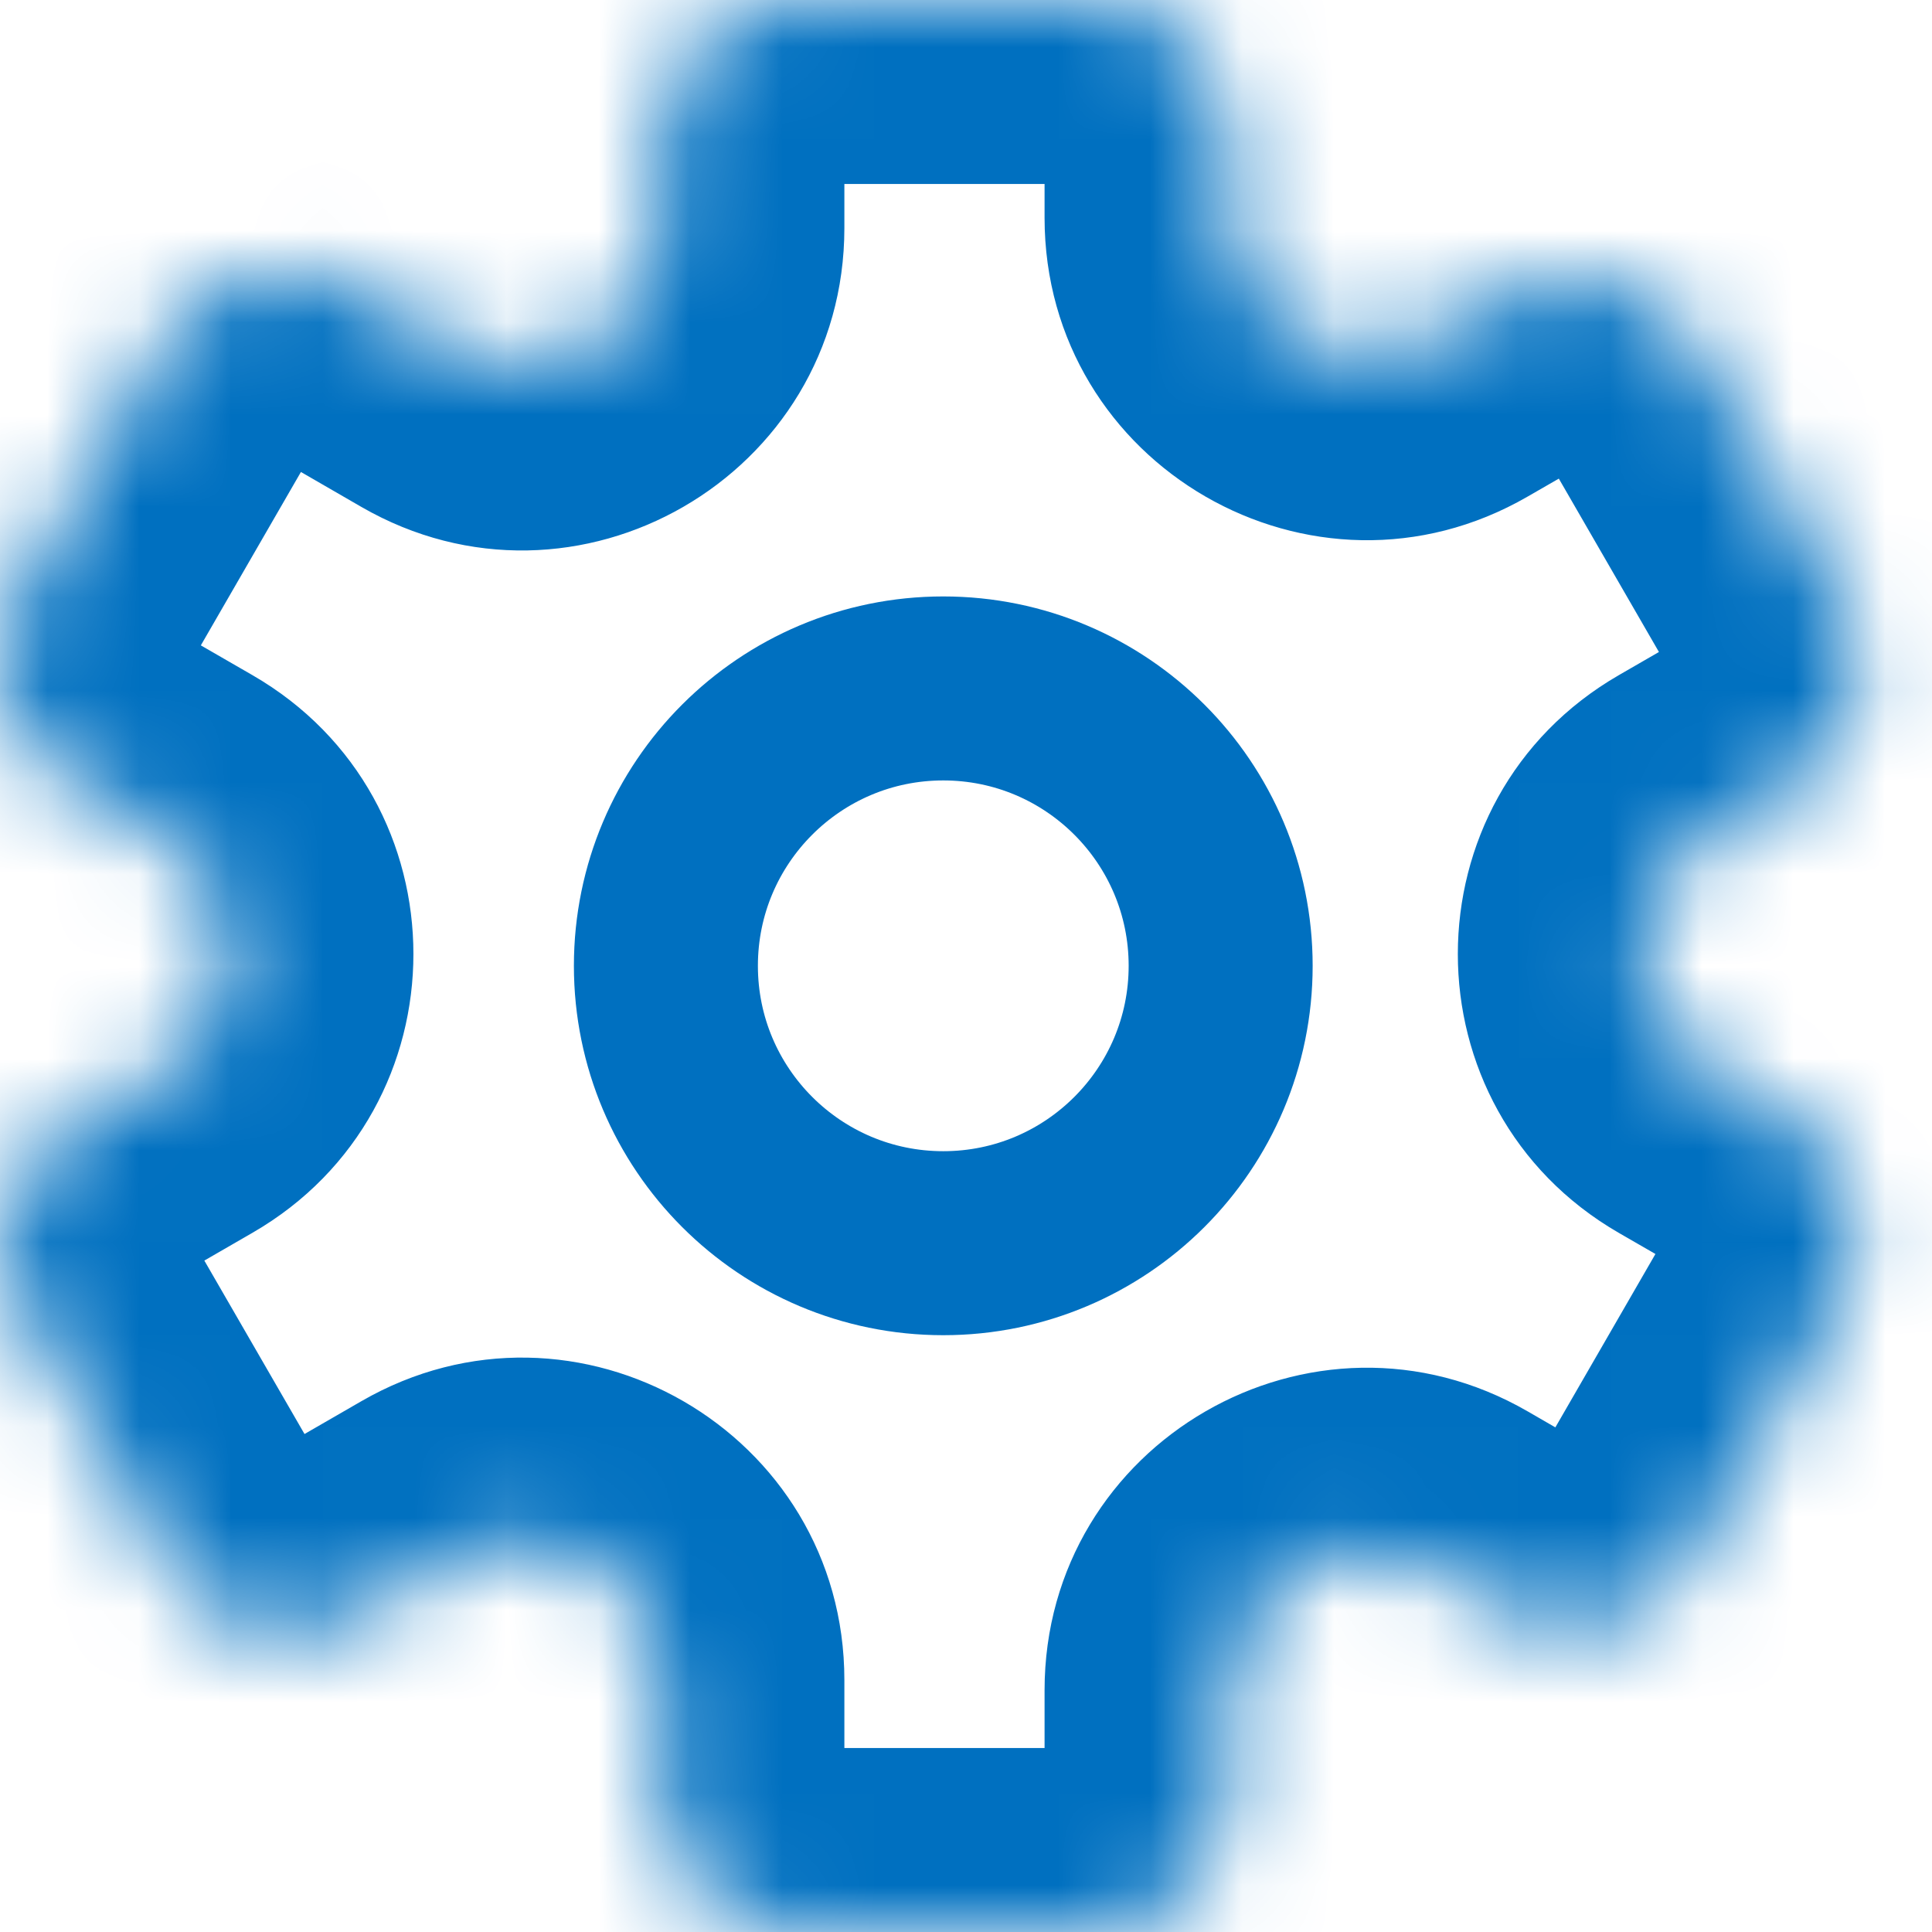
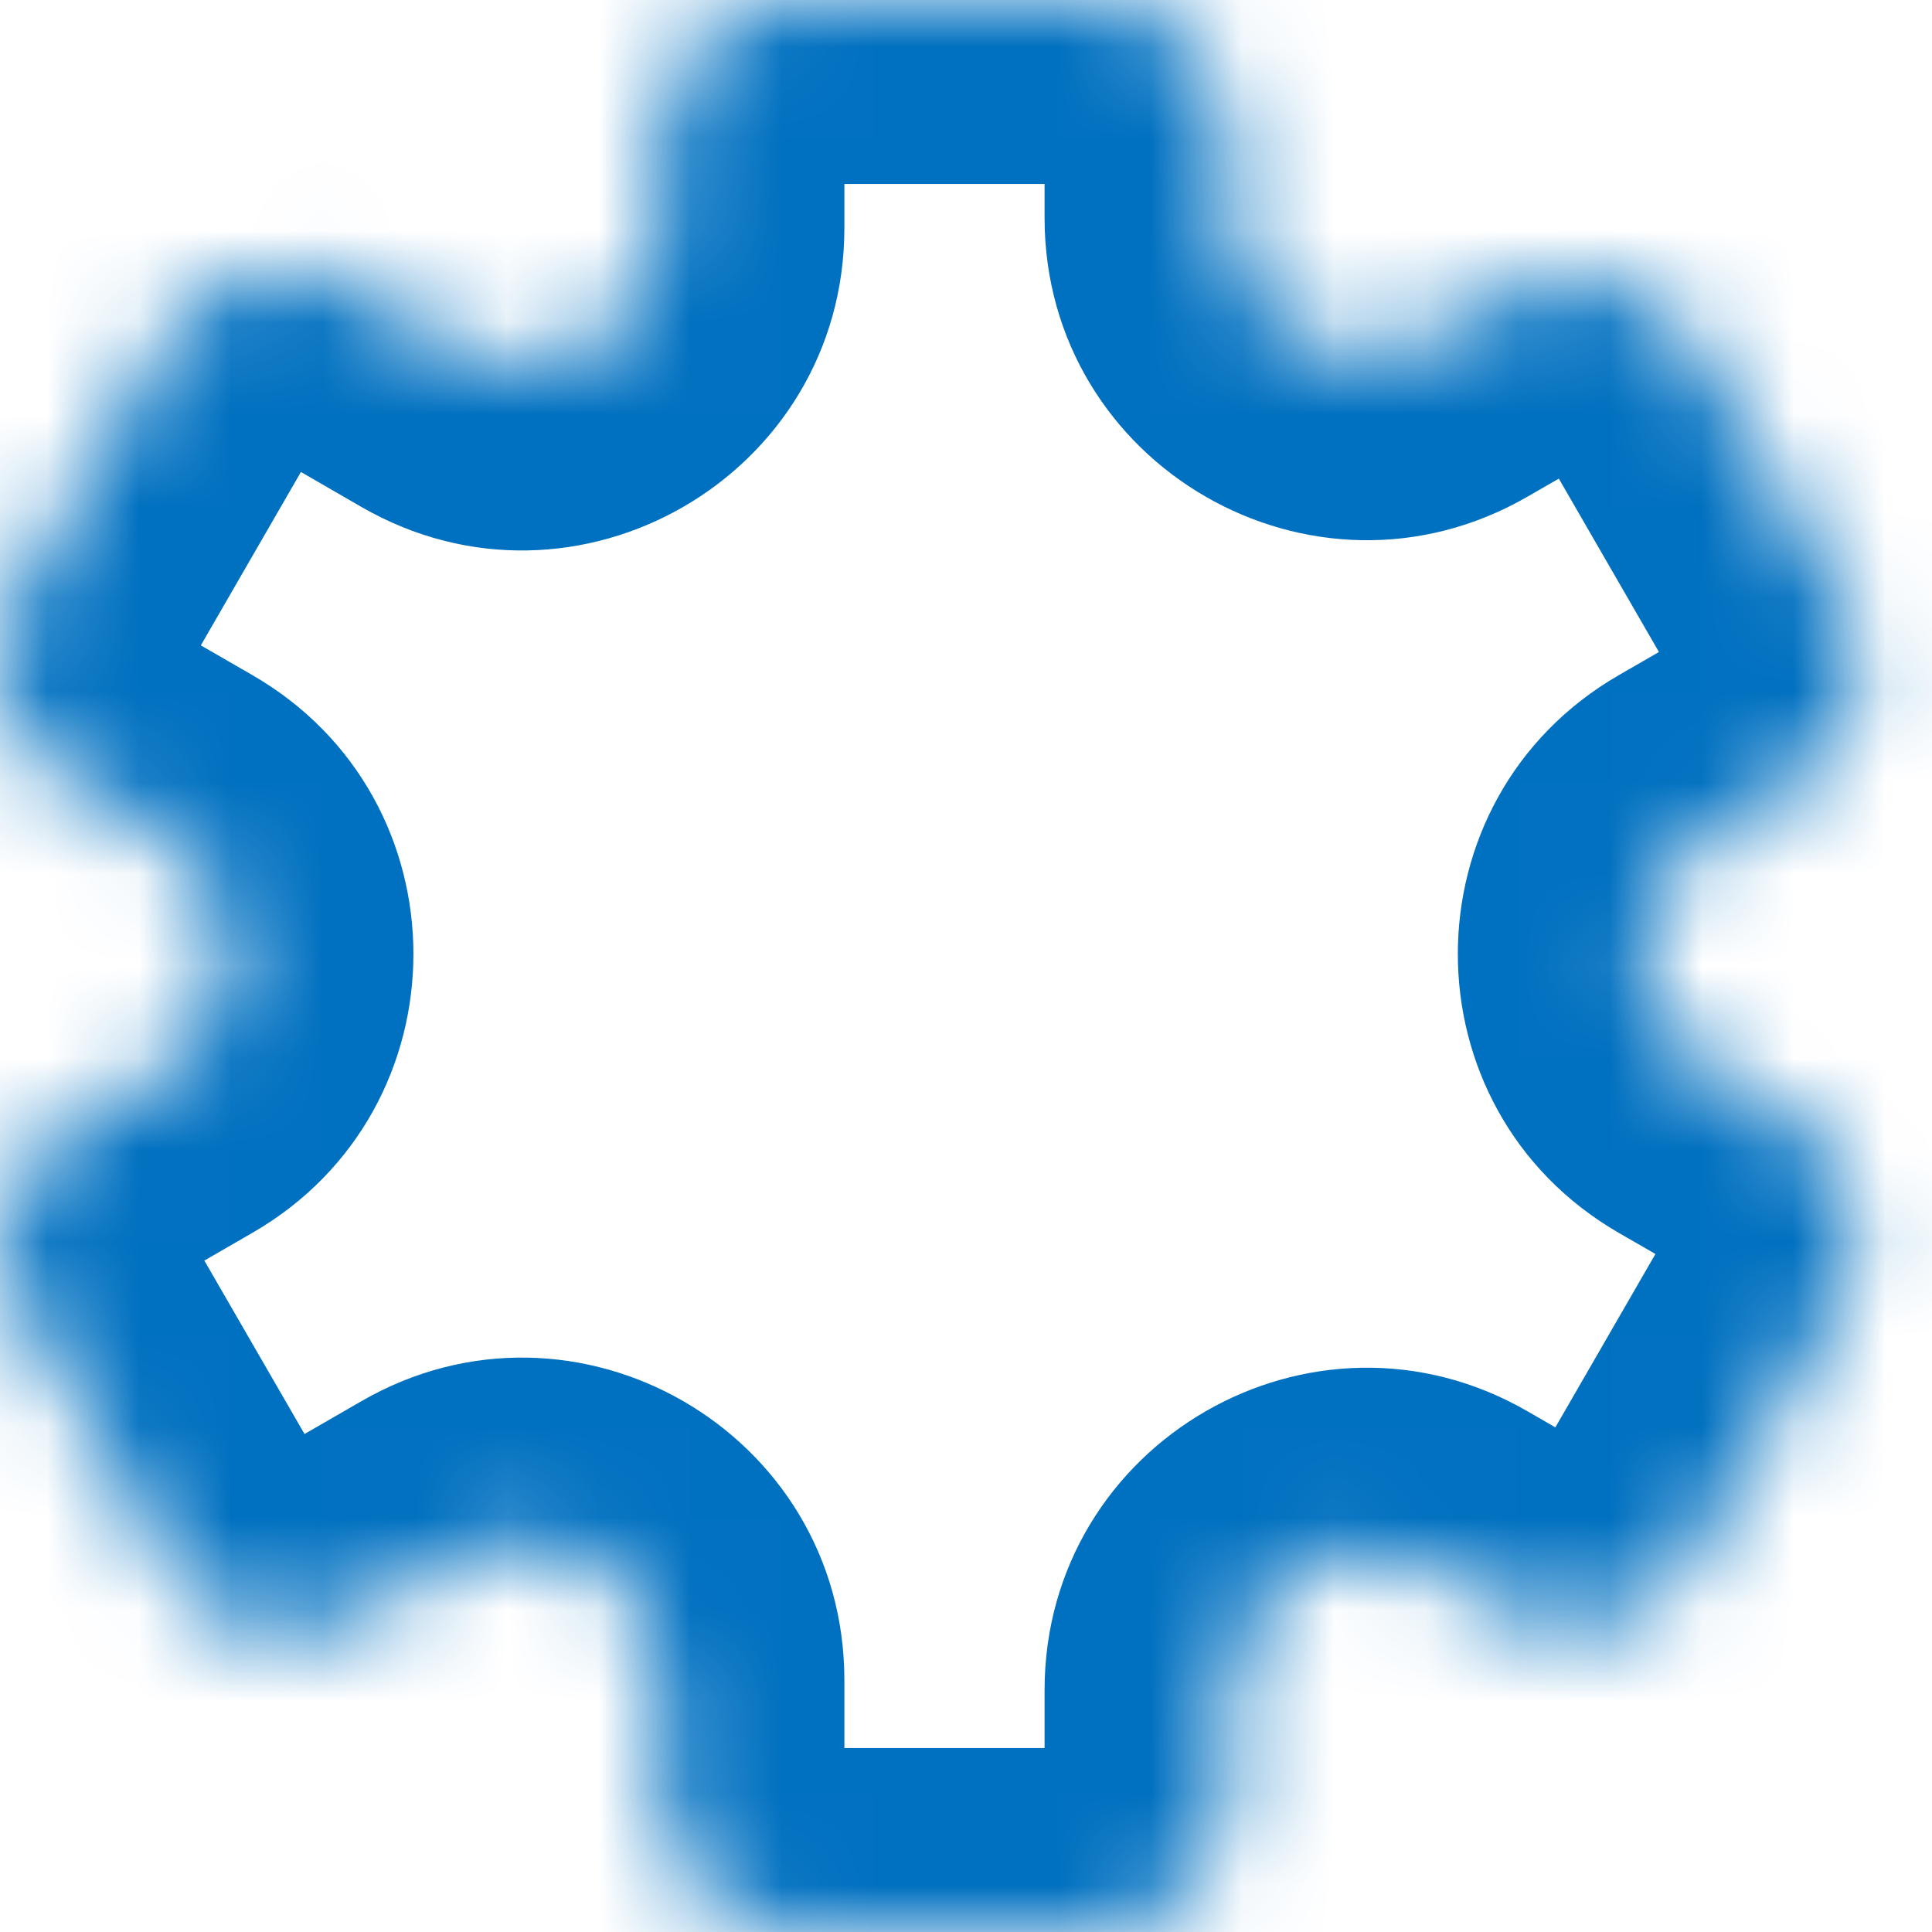
<svg xmlns="http://www.w3.org/2000/svg" width="21" height="21" viewBox="0 0 21 21" fill="none">
  <mask id="path-1-inside-1_961_1104" fill="white">
    <path d="M13.354 2.367C13.354 3.522 14.604 4.243 15.604 3.666L16.377 3.22C17.094 2.806 18.012 3.052 18.426 3.769L20.014 6.52C20.429 7.237 20.183 8.155 19.465 8.569L18.596 9.07C17.596 9.648 17.596 11.091 18.596 11.669L19.427 12.148C20.144 12.563 20.39 13.48 19.976 14.197L18.388 16.948C17.974 17.665 17.056 17.911 16.339 17.497L15.605 17.073C14.605 16.495 13.354 17.217 13.354 18.372V19.5C13.354 20.328 12.683 21 11.854 21H8.678C7.849 21 7.178 20.328 7.178 19.5V18.262C7.178 17.107 5.928 16.385 4.928 16.962L3.877 17.569C3.16 17.983 2.242 17.738 1.828 17.02L0.239 14.27C-0.175 13.552 0.071 12.635 0.788 12.22L1.744 11.668C2.744 11.091 2.743 9.648 1.744 9.07L0.75 8.497C0.033 8.083 -0.213 7.165 0.201 6.448L1.789 3.697C2.203 2.98 3.121 2.734 3.838 3.148L4.928 3.777C5.928 4.355 7.178 3.633 7.178 2.478V1.5C7.178 0.672 7.849 0 8.678 0H11.854C12.683 0 13.354 0.672 13.354 1.5V2.367Z" />
  </mask>
-   <path d="M1.789 3.697L0.057 2.697L1.789 3.697ZM3.838 3.148L2.838 4.88L3.838 3.148ZM0.75 8.497L-0.25 10.229L0.75 8.497ZM1.744 11.668L0.744 9.937L1.744 11.668ZM1.744 9.07L0.744 10.803L1.744 9.07ZM0.788 12.22L-0.212 10.489L0.788 12.22ZM3.877 17.569L2.877 15.837L3.877 17.569ZM1.828 17.02L3.56 16.02L1.828 17.02ZM4.928 16.962L3.927 15.231L4.928 16.962ZM15.605 17.073L14.604 18.805L15.605 17.073ZM18.388 16.948L20.12 17.948L18.388 16.948ZM16.339 17.497L17.339 15.765L16.339 17.497ZM19.427 12.148L18.427 13.88L19.427 12.148ZM19.976 14.197L18.244 13.197L19.976 14.197ZM18.596 9.07L17.597 7.338L18.596 9.07ZM19.465 8.569L18.465 6.837L19.465 8.569ZM18.426 3.769L16.694 4.77L18.426 3.769ZM15.604 3.666L16.604 5.398L17.377 4.953L16.377 3.22L15.377 1.488L14.604 1.934L15.604 3.666ZM18.426 3.769L16.694 4.77L18.282 7.52L20.014 6.52L21.746 5.52L20.158 2.769L18.426 3.769ZM19.465 8.569L18.465 6.837L17.597 7.338L18.596 9.07L19.596 10.803L20.465 10.302L19.465 8.569ZM18.596 11.669L17.596 13.401L18.427 13.88L19.427 12.148L20.427 10.416L19.596 9.937L18.596 11.669ZM19.976 14.197L18.244 13.197L16.656 15.948L18.388 16.948L20.12 17.948L21.708 15.197L19.976 14.197ZM16.339 17.497L17.339 15.765L16.605 15.341L15.605 17.073L14.604 18.805L15.338 19.229L16.339 17.497ZM13.354 18.372H11.354V19.5H13.354H15.354V18.372H13.354ZM11.854 21V19H8.678V21V23H11.854V21ZM7.178 19.5H9.178V18.262H7.178H5.178V19.5H7.178ZM4.928 16.962L3.927 15.231L2.877 15.837L3.877 17.569L4.877 19.301L5.928 18.695L4.928 16.962ZM1.828 17.02L3.56 16.02L1.971 13.269L0.239 14.27L-1.493 15.27L0.096 18.021L1.828 17.02ZM0.788 12.22L1.788 13.952L2.744 13.4L1.744 11.668L0.744 9.937L-0.212 10.489L0.788 12.22ZM1.744 9.07L2.743 7.338L1.75 6.765L0.75 8.497L-0.25 10.229L0.744 10.803L1.744 9.07ZM0.201 6.448L1.933 7.448L3.521 4.697L1.789 3.697L0.057 2.697L-1.531 5.448L0.201 6.448ZM3.838 3.148L2.838 4.88L3.928 5.51L4.928 3.777L5.928 2.045L4.838 1.416L3.838 3.148ZM7.178 2.478H9.178V1.5H7.178H5.178V2.478H7.178ZM8.678 0V2H11.854V0V-2H8.678V0ZM13.354 1.5H11.354V2.367H13.354H15.354V1.5H13.354ZM11.854 0V2C11.578 2 11.354 1.776 11.354 1.5H13.354H15.354C15.354 -0.433 13.787 -2 11.854 -2V0ZM7.178 1.5H9.178C9.178 1.776 8.954 2 8.678 2V0V-2C6.745 -2 5.178 -0.433 5.178 1.5H7.178ZM4.928 3.777L3.928 5.51C6.261 6.856 9.178 5.172 9.178 2.478H7.178H5.178C5.178 2.093 5.594 1.853 5.928 2.045L4.928 3.777ZM1.789 3.697L3.521 4.697C3.383 4.937 3.077 5.018 2.838 4.88L3.838 3.148L4.838 1.416C3.164 0.45 1.023 1.023 0.057 2.697L1.789 3.697ZM0.75 8.497L1.75 6.765C1.989 6.903 2.071 7.209 1.933 7.448L0.201 6.448L-1.531 5.448C-2.497 7.122 -1.924 9.263 -0.25 10.229L0.75 8.497ZM1.744 11.668L2.744 13.4C5.077 12.053 5.077 8.685 2.743 7.338L1.744 9.07L0.744 10.803C0.41 10.61 0.41 10.129 0.744 9.937L1.744 11.668ZM0.239 14.27L1.971 13.269C2.109 13.508 2.027 13.814 1.788 13.952L0.788 12.22L-0.212 10.489C-1.886 11.455 -2.459 13.596 -1.493 15.27L0.239 14.27ZM3.877 17.569L2.877 15.837C3.116 15.699 3.422 15.781 3.56 16.02L1.828 17.02L0.096 18.021C1.063 19.695 3.203 20.268 4.877 19.301L3.877 17.569ZM7.178 18.262H9.178C9.178 15.567 6.261 13.883 3.927 15.231L4.928 16.962L5.928 18.695C5.594 18.887 5.178 18.646 5.178 18.262H7.178ZM8.678 21V19C8.954 19 9.178 19.224 9.178 19.5H7.178H5.178C5.178 21.433 6.745 23 8.678 23V21ZM13.354 19.5H11.354C11.354 19.224 11.578 19 11.854 19V21V23C13.787 23 15.354 21.433 15.354 19.5H13.354ZM15.605 17.073L16.605 15.341C14.271 13.993 11.354 15.677 11.354 18.372H13.354H15.354C15.354 18.757 14.938 18.997 14.604 18.805L15.605 17.073ZM18.388 16.948L16.656 15.948C16.794 15.709 17.1 15.627 17.339 15.765L16.339 17.497L15.338 19.229C17.012 20.195 19.153 19.622 20.12 17.948L18.388 16.948ZM19.427 12.148L18.427 13.88C18.188 13.742 18.106 13.437 18.244 13.197L19.976 14.197L21.708 15.197C22.674 13.523 22.101 11.383 20.427 10.416L19.427 12.148ZM18.596 9.07L17.597 7.338C15.263 8.685 15.262 12.053 17.596 13.401L18.596 11.669L19.596 9.937C19.93 10.129 19.929 10.61 19.596 10.803L18.596 9.07ZM20.014 6.52L18.282 7.52C18.144 7.281 18.226 6.975 18.465 6.837L19.465 8.569L20.465 10.302C22.139 9.335 22.713 7.194 21.746 5.52L20.014 6.52ZM16.377 3.22L17.377 4.953C17.138 5.091 16.832 5.009 16.694 4.77L18.426 3.769L20.158 2.769C19.191 1.096 17.051 0.522 15.377 1.488L16.377 3.22ZM15.604 3.666L14.604 1.934C14.938 1.742 15.354 1.982 15.354 2.367H13.354H11.354C11.354 5.061 14.271 6.745 16.604 5.398L15.604 3.666Z" fill="#0070C0" mask="url(#path-1-inside-1_961_1104)" />
-   <path d="M10.253 7.483C11.918 7.483 13.268 8.833 13.268 10.498C13.268 12.163 11.918 13.513 10.253 13.513C8.588 13.513 7.238 12.163 7.238 10.498C7.238 8.833 8.588 7.483 10.253 7.483Z" stroke="#0070C0" stroke-width="2" />
+   <path d="M1.789 3.697L0.057 2.697L1.789 3.697ZM3.838 3.148L2.838 4.88L3.838 3.148ZM0.75 8.497L-0.25 10.229L0.75 8.497ZM1.744 11.668L0.744 9.937L1.744 11.668ZM1.744 9.07L0.744 10.803L1.744 9.07ZM0.788 12.22L-0.212 10.489L0.788 12.22ZM3.877 17.569L2.877 15.837L3.877 17.569ZM1.828 17.02L3.56 16.02L1.828 17.02ZM4.928 16.962L3.927 15.231L4.928 16.962ZM15.605 17.073L14.604 18.805ZM18.388 16.948L20.12 17.948L18.388 16.948ZM16.339 17.497L17.339 15.765L16.339 17.497ZM19.427 12.148L18.427 13.88L19.427 12.148ZM19.976 14.197L18.244 13.197L19.976 14.197ZM18.596 9.07L17.597 7.338L18.596 9.07ZM19.465 8.569L18.465 6.837L19.465 8.569ZM18.426 3.769L16.694 4.77L18.426 3.769ZM15.604 3.666L16.604 5.398L17.377 4.953L16.377 3.22L15.377 1.488L14.604 1.934L15.604 3.666ZM18.426 3.769L16.694 4.77L18.282 7.52L20.014 6.52L21.746 5.52L20.158 2.769L18.426 3.769ZM19.465 8.569L18.465 6.837L17.597 7.338L18.596 9.07L19.596 10.803L20.465 10.302L19.465 8.569ZM18.596 11.669L17.596 13.401L18.427 13.88L19.427 12.148L20.427 10.416L19.596 9.937L18.596 11.669ZM19.976 14.197L18.244 13.197L16.656 15.948L18.388 16.948L20.12 17.948L21.708 15.197L19.976 14.197ZM16.339 17.497L17.339 15.765L16.605 15.341L15.605 17.073L14.604 18.805L15.338 19.229L16.339 17.497ZM13.354 18.372H11.354V19.5H13.354H15.354V18.372H13.354ZM11.854 21V19H8.678V21V23H11.854V21ZM7.178 19.5H9.178V18.262H7.178H5.178V19.5H7.178ZM4.928 16.962L3.927 15.231L2.877 15.837L3.877 17.569L4.877 19.301L5.928 18.695L4.928 16.962ZM1.828 17.02L3.56 16.02L1.971 13.269L0.239 14.27L-1.493 15.27L0.096 18.021L1.828 17.02ZM0.788 12.22L1.788 13.952L2.744 13.4L1.744 11.668L0.744 9.937L-0.212 10.489L0.788 12.22ZM1.744 9.07L2.743 7.338L1.75 6.765L0.75 8.497L-0.25 10.229L0.744 10.803L1.744 9.07ZM0.201 6.448L1.933 7.448L3.521 4.697L1.789 3.697L0.057 2.697L-1.531 5.448L0.201 6.448ZM3.838 3.148L2.838 4.88L3.928 5.51L4.928 3.777L5.928 2.045L4.838 1.416L3.838 3.148ZM7.178 2.478H9.178V1.5H7.178H5.178V2.478H7.178ZM8.678 0V2H11.854V0V-2H8.678V0ZM13.354 1.5H11.354V2.367H13.354H15.354V1.5H13.354ZM11.854 0V2C11.578 2 11.354 1.776 11.354 1.5H13.354H15.354C15.354 -0.433 13.787 -2 11.854 -2V0ZM7.178 1.5H9.178C9.178 1.776 8.954 2 8.678 2V0V-2C6.745 -2 5.178 -0.433 5.178 1.5H7.178ZM4.928 3.777L3.928 5.51C6.261 6.856 9.178 5.172 9.178 2.478H7.178H5.178C5.178 2.093 5.594 1.853 5.928 2.045L4.928 3.777ZM1.789 3.697L3.521 4.697C3.383 4.937 3.077 5.018 2.838 4.88L3.838 3.148L4.838 1.416C3.164 0.45 1.023 1.023 0.057 2.697L1.789 3.697ZM0.75 8.497L1.75 6.765C1.989 6.903 2.071 7.209 1.933 7.448L0.201 6.448L-1.531 5.448C-2.497 7.122 -1.924 9.263 -0.25 10.229L0.75 8.497ZM1.744 11.668L2.744 13.4C5.077 12.053 5.077 8.685 2.743 7.338L1.744 9.07L0.744 10.803C0.41 10.61 0.41 10.129 0.744 9.937L1.744 11.668ZM0.239 14.27L1.971 13.269C2.109 13.508 2.027 13.814 1.788 13.952L0.788 12.22L-0.212 10.489C-1.886 11.455 -2.459 13.596 -1.493 15.27L0.239 14.27ZM3.877 17.569L2.877 15.837C3.116 15.699 3.422 15.781 3.56 16.02L1.828 17.02L0.096 18.021C1.063 19.695 3.203 20.268 4.877 19.301L3.877 17.569ZM7.178 18.262H9.178C9.178 15.567 6.261 13.883 3.927 15.231L4.928 16.962L5.928 18.695C5.594 18.887 5.178 18.646 5.178 18.262H7.178ZM8.678 21V19C8.954 19 9.178 19.224 9.178 19.5H7.178H5.178C5.178 21.433 6.745 23 8.678 23V21ZM13.354 19.5H11.354C11.354 19.224 11.578 19 11.854 19V21V23C13.787 23 15.354 21.433 15.354 19.5H13.354ZM15.605 17.073L16.605 15.341C14.271 13.993 11.354 15.677 11.354 18.372H13.354H15.354C15.354 18.757 14.938 18.997 14.604 18.805L15.605 17.073ZM18.388 16.948L16.656 15.948C16.794 15.709 17.1 15.627 17.339 15.765L16.339 17.497L15.338 19.229C17.012 20.195 19.153 19.622 20.12 17.948L18.388 16.948ZM19.427 12.148L18.427 13.88C18.188 13.742 18.106 13.437 18.244 13.197L19.976 14.197L21.708 15.197C22.674 13.523 22.101 11.383 20.427 10.416L19.427 12.148ZM18.596 9.07L17.597 7.338C15.263 8.685 15.262 12.053 17.596 13.401L18.596 11.669L19.596 9.937C19.93 10.129 19.929 10.61 19.596 10.803L18.596 9.07ZM20.014 6.52L18.282 7.52C18.144 7.281 18.226 6.975 18.465 6.837L19.465 8.569L20.465 10.302C22.139 9.335 22.713 7.194 21.746 5.52L20.014 6.52ZM16.377 3.22L17.377 4.953C17.138 5.091 16.832 5.009 16.694 4.77L18.426 3.769L20.158 2.769C19.191 1.096 17.051 0.522 15.377 1.488L16.377 3.22ZM15.604 3.666L14.604 1.934C14.938 1.742 15.354 1.982 15.354 2.367H13.354H11.354C11.354 5.061 14.271 6.745 16.604 5.398L15.604 3.666Z" fill="#0070C0" mask="url(#path-1-inside-1_961_1104)" />
</svg>